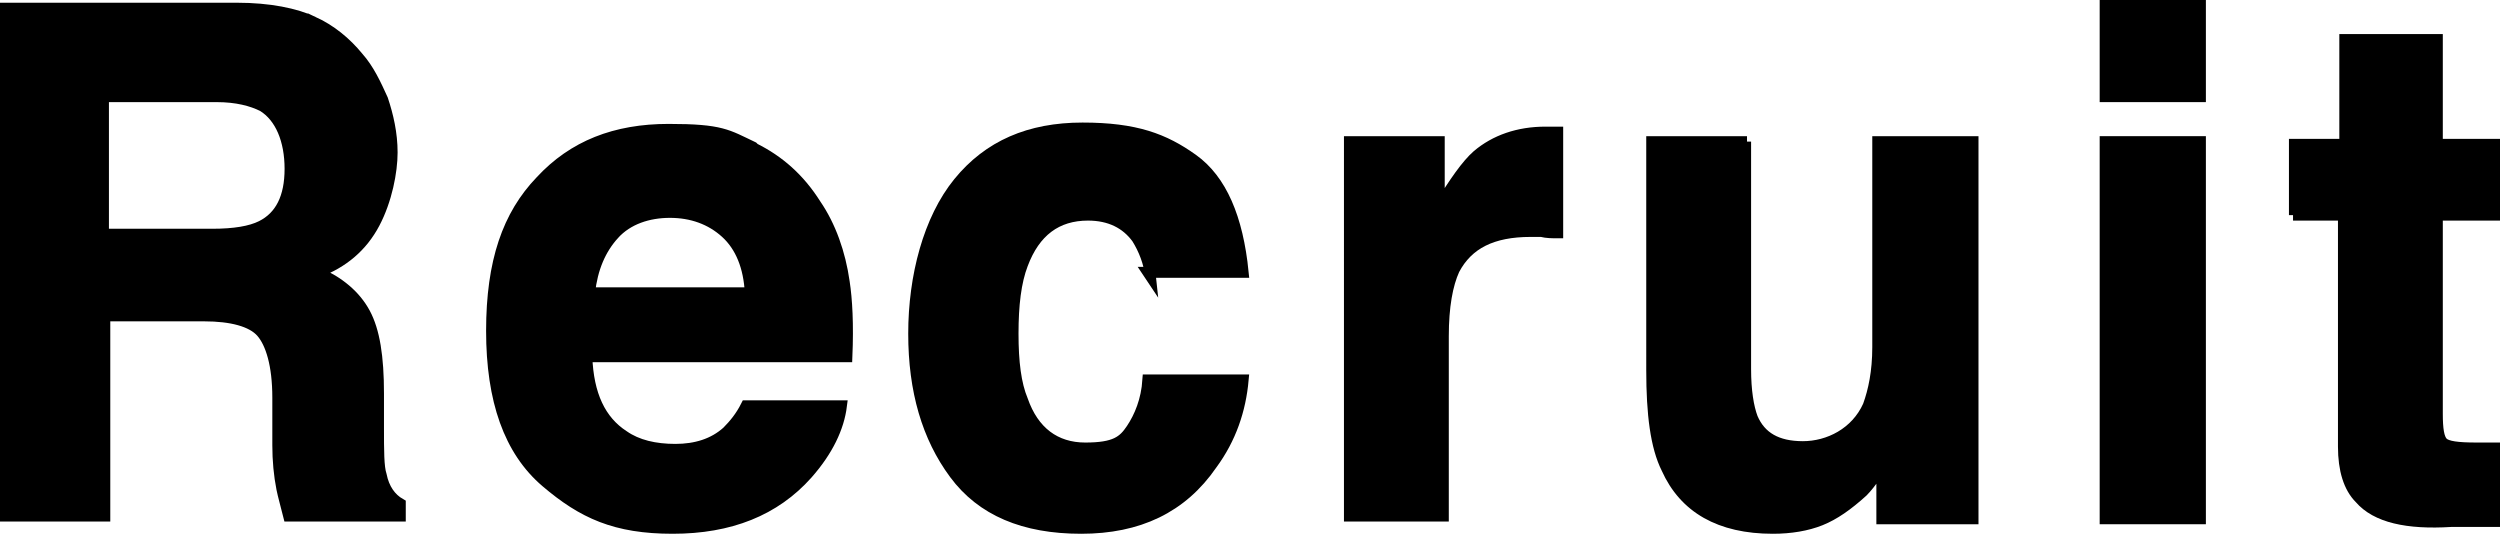
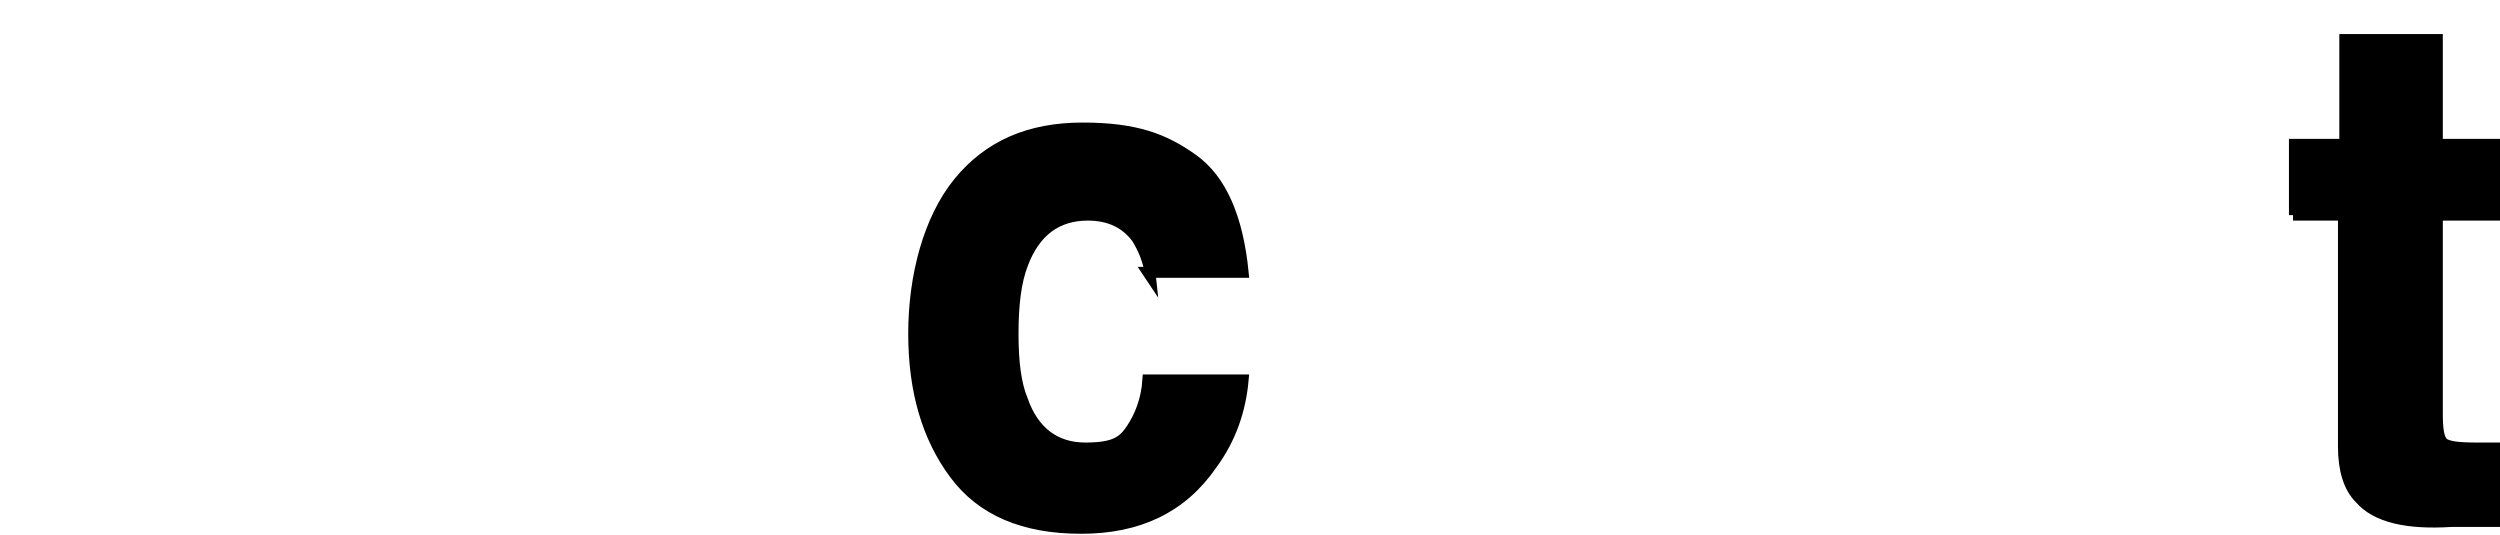
<svg xmlns="http://www.w3.org/2000/svg" version="1.1" viewBox="0 0 183.6 39.3">
  <defs>
    <style>
      .cls-1 {
        stroke: #000;
        stroke-miterlimit: 10;
        stroke-width: .8px;
      }
    </style>
  </defs>
  <g>
    <g id="_レイヤー_1" data-name="レイヤー_1">
      <g>
-         <path class="cls-1" d="M23,1.6c1.3.6,2.4,1.5,3.3,2.6.8.9,1.3,2,1.8,3.1.4,1.2.7,2.5.7,3.9s-.4,3.5-1.3,5.2-2.3,2.9-4.2,3.6c1.6.7,2.8,1.7,3.5,3,.7,1.3,1,3.2,1,5.9v2.5c0,1.7,0,2.9.2,3.5.2,1,.7,1.7,1.4,2.1v.9h-8.2c-.2-.8-.4-1.5-.5-2-.2-1-.3-2.1-.3-3.2v-3.5c0-2.4-.5-4-1.2-4.8s-2.2-1.2-4.2-1.2h-7.3v14.7H.4V.6h17c2.4,0,4.3.4,5.6,1ZM7.6,7.1v10.1h8c1.6,0,2.8-.2,3.6-.6,1.4-.7,2.1-2.1,2.1-4.2s-.7-3.8-2-4.6c-.8-.4-1.9-.7-3.4-.7H7.6Z" />
-         <path class="cls-1" d="M55.4,10.9c1.8.9,3.3,2.2,4.5,4.1,1.1,1.6,1.8,3.6,2.1,5.7.2,1.3.3,3.1.2,5.5h-19.1c.1,2.8,1,4.7,2.7,5.8,1,.7,2.3,1,3.8,1s2.8-.4,3.8-1.3c.5-.5,1-1.1,1.4-1.9h7c-.2,1.6-1,3.3-2.5,5-2.4,2.7-5.7,4-9.9,4s-6.6-1.1-9.3-3.4c-2.7-2.3-4-6-4-11.1s1.2-8.5,3.6-11c2.4-2.6,5.5-3.8,9.4-3.8s4.3.4,6.2,1.3ZM45.1,17.2c-1,1.1-1.6,2.5-1.8,4.3h11.8c-.1-1.9-.7-3.4-1.8-4.4-1.1-1-2.5-1.5-4.1-1.5s-3.1.5-4.1,1.6Z" />
        <path class="cls-1" d="M84.5,20.3c-.1-1-.5-2-1-2.8-.8-1.1-2-1.7-3.6-1.7-2.3,0-3.9,1.2-4.8,3.6-.5,1.3-.7,3-.7,5.1s.2,3.7.7,4.9c.8,2.3,2.4,3.5,4.6,3.5s2.8-.5,3.4-1.4,1.1-2.1,1.2-3.6h7c-.2,2.2-.9,4.3-2.3,6.2-2.2,3.2-5.4,4.7-9.6,4.7s-7.3-1.3-9.3-4-3-6.1-3-10.3,1.1-8.4,3.3-11.1,5.2-4,9.1-4,6,.8,8.1,2.3,3.3,4.3,3.7,8.3h-7Z" />
-         <path class="cls-1" d="M113.8,9.7c0,0,.3,0,.6,0v7.4c-.4,0-.8,0-1.2-.1-.3,0-.6,0-.8,0-2.8,0-4.6.9-5.6,2.8-.5,1.1-.8,2.7-.8,4.9v13.2h-6.9V10.4h6.6v4.8c1.1-1.8,2-3.1,2.8-3.8,1.3-1.1,3-1.7,5-1.7s.2,0,.3,0Z" />
-         <path class="cls-1" d="M128.2,10.4v16.7c0,1.6.2,2.8.5,3.6.6,1.4,1.8,2.1,3.7,2.1s3.9-1,4.8-3c.4-1.1.7-2.5.7-4.3v-15.1h7v27.7h-6.7v-3.9c0,0-.2.3-.5.8-.3.4-.6.8-.9,1.1-1.1,1-2.1,1.7-3.1,2.1-1,.4-2.2.6-3.5.6-3.9,0-6.5-1.5-7.8-4.4-.8-1.6-1.1-4-1.1-7.2V10.4h7Z" />
-         <path class="cls-1" d="M161.6,7.1h-7V.4h7v6.7ZM154.6,10.4h7v27.7h-7V10.4Z" />
        <path class="cls-1" d="M168.5,15.8v-5.2h3.7V2.9h6.8v7.7h4.3v5.2h-4.3v14.6c0,1.1.1,1.8.4,2.1s1.1.4,2.5.4.4,0,.7,0c.2,0,.5,0,.7,0v5.4h-3.3c-3.2.2-5.5-.3-6.7-1.7-.8-.8-1.2-2.1-1.2-3.8V15.8h-3.7Z" />
      </g>
    </g>
  </g>
</svg>